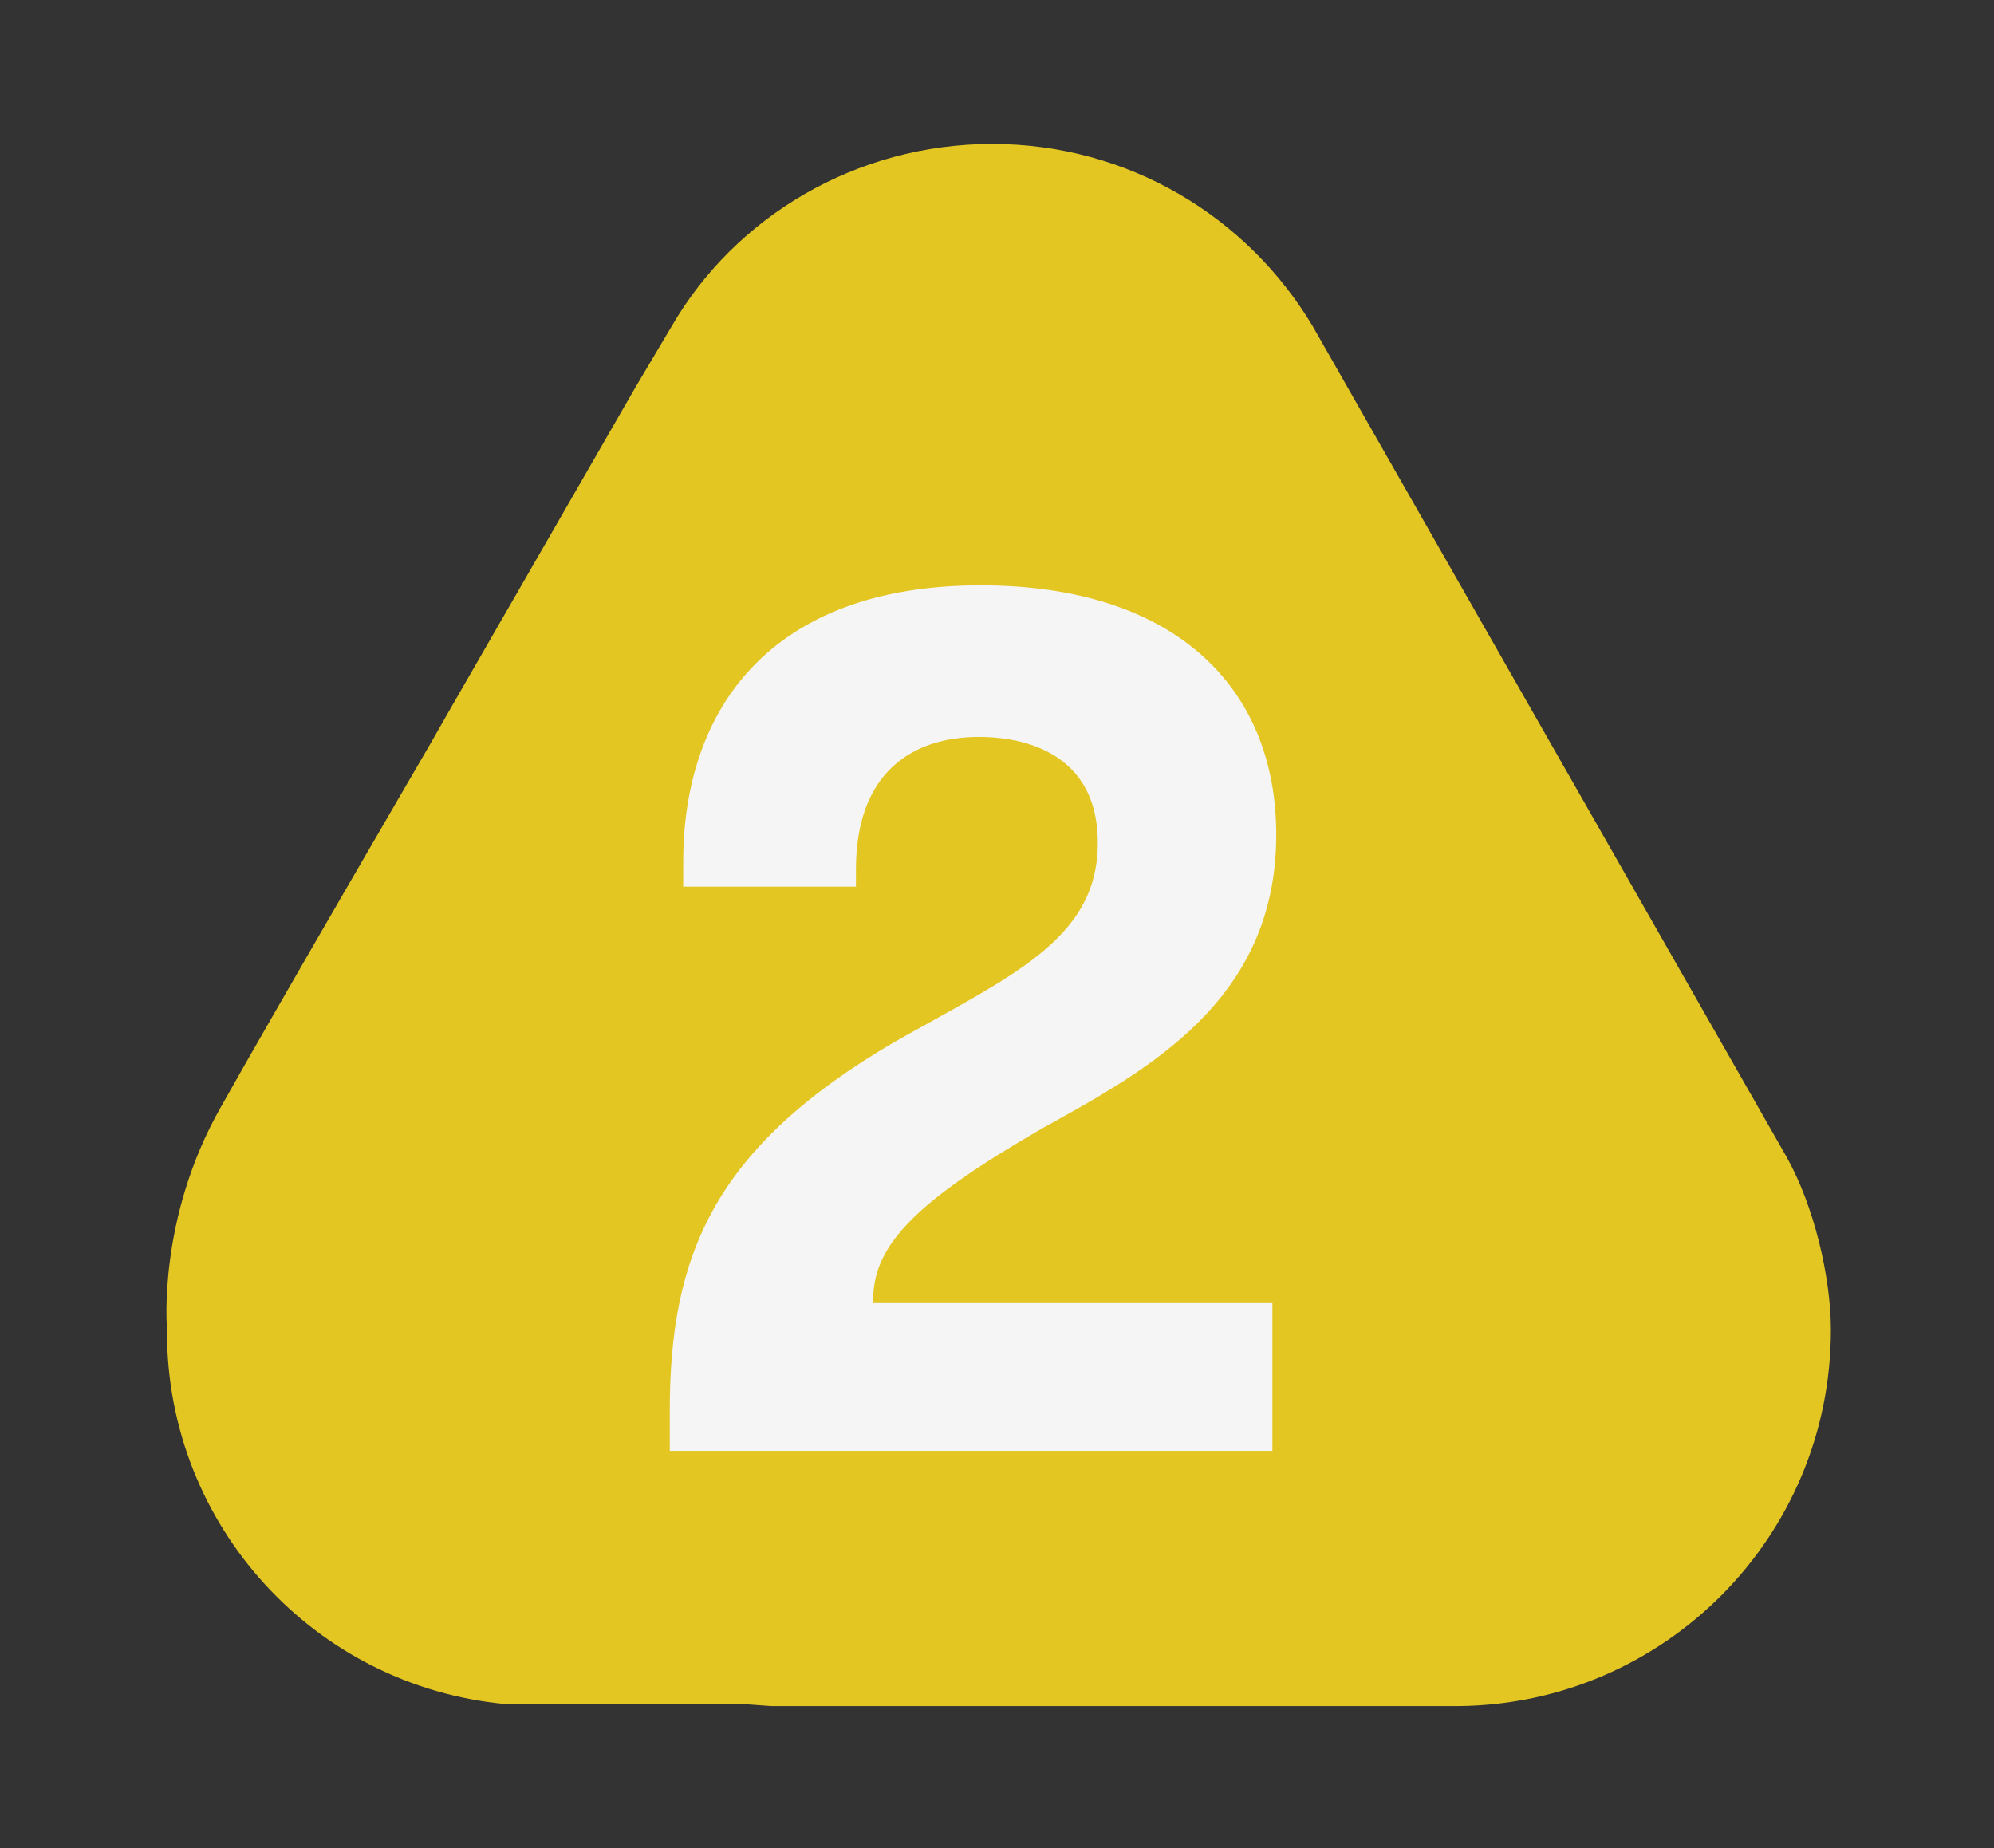
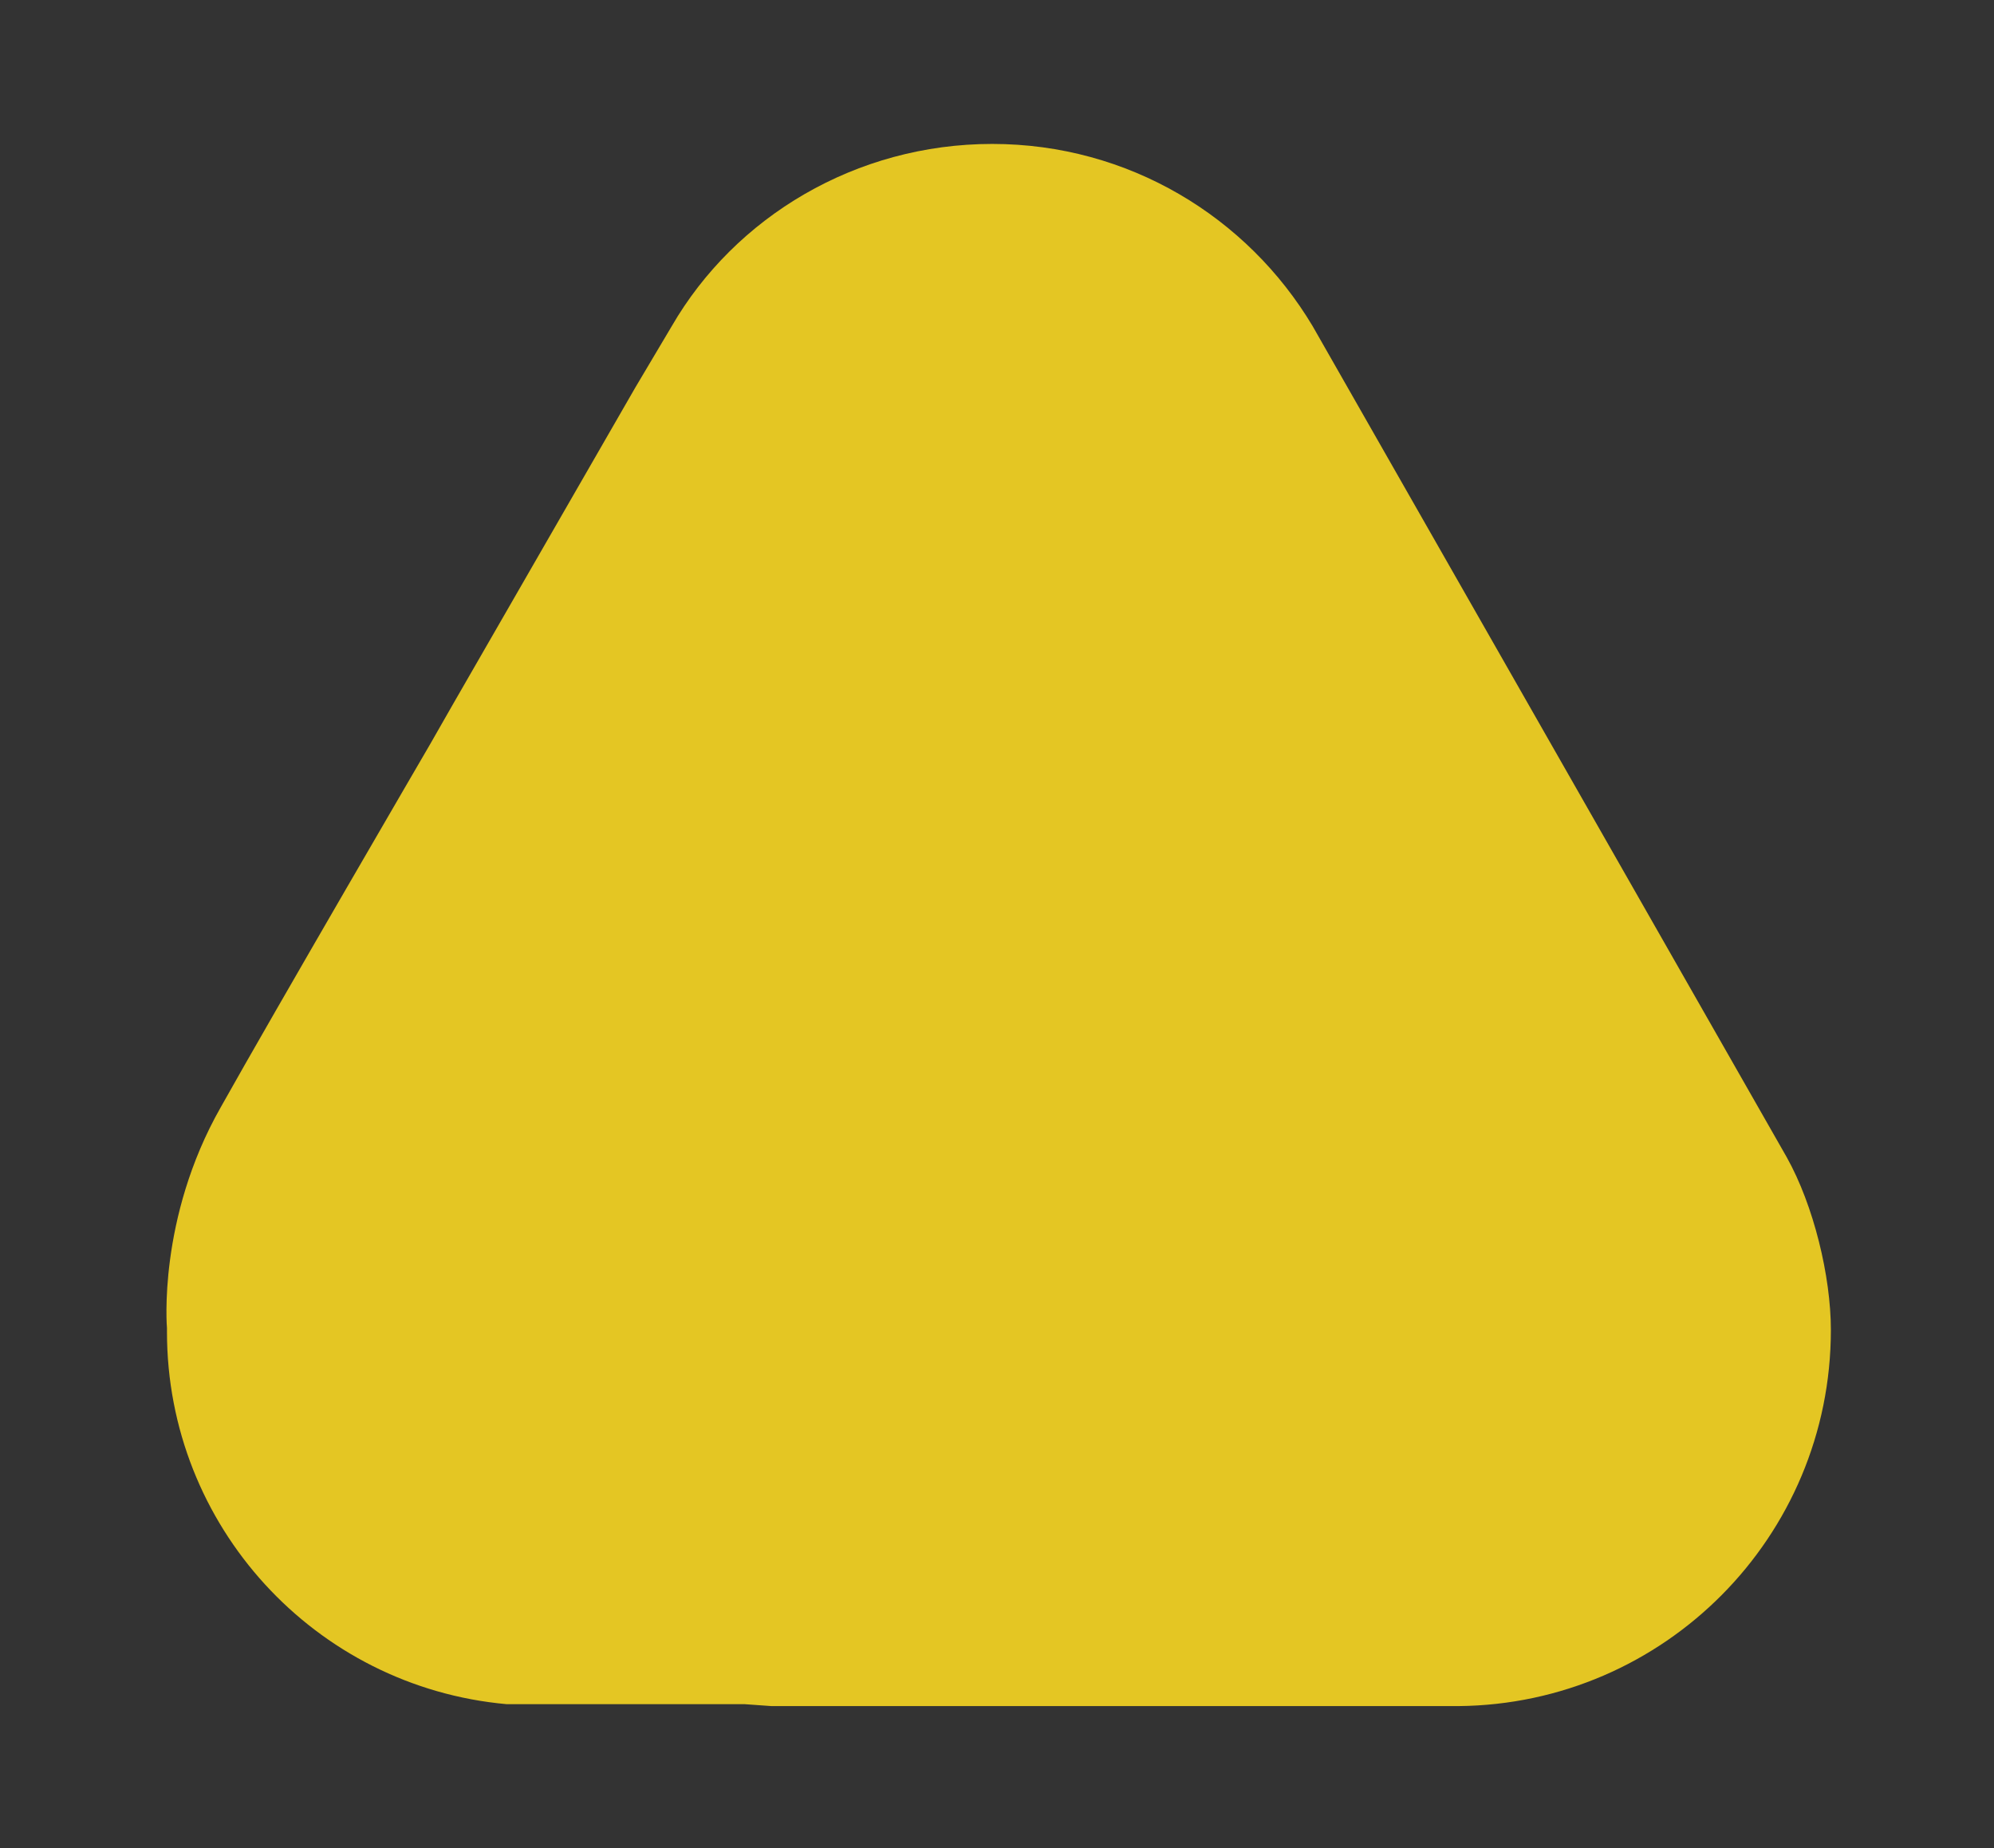
<svg xmlns="http://www.w3.org/2000/svg" version="1.1" id="Capa_1" x="0px" y="0px" viewBox="0 0 103.9 96.3" style="enable-background:new 0 0 103.9 96.3;" xml:space="preserve">
  <rect x="0" y="0" width="103.9" height="96.3" fill="#333333" stroke="none" />
  <style type="text/css">
	.st0{fill:#E4C623;}
	.st1{enable-background:new    ;}
	.st2{fill:#F5F5F5;}
</style>
  <path class="st0" d="M95.4,69.3c0-2.8-0.9-6.5-2.3-9L68.4,17c-3.4-5.7-9.6-9.5-16.7-9.5S38.3,11.3,35,17l-1.9,3.2l0,0l0,0l-9.5,16.5  l0,0l-1.2,2.1l0,0c0,0-8.1,13.9-10.9,18.9c-3.3,5.8-2.8,11.5-2.8,11.5c0,0.1,0,0.1,0,0.2c0,10.1,7.7,18.5,17.7,19.4h0.1h12.3  l1.4,0.1H76C86.7,88.8,95.4,80.1,95.4,69.3L95.4,69.3z" />
  <g class="st1">
-     <path class="st2" d="M46.6,54.3c6-3.4,10.5-5.3,10.6-10.2c0.1-4.5-3.3-5.7-6.2-5.7c-3.4,0-6.4,1.8-6.4,6.9v0.9h-9v-1.3   c0-7.9,4.5-14.4,15.5-14.4c10.1,0,15.4,5.3,15.4,13c0,8.7-6.8,12.3-12.2,15.3c-6.4,3.7-8.8,6-8.8,8.9v0.2h20.8v7.7H34.9v-2.1   C34.9,65.4,37.2,59.8,46.6,54.3z" />
-   </g>
+     </g>
</svg>